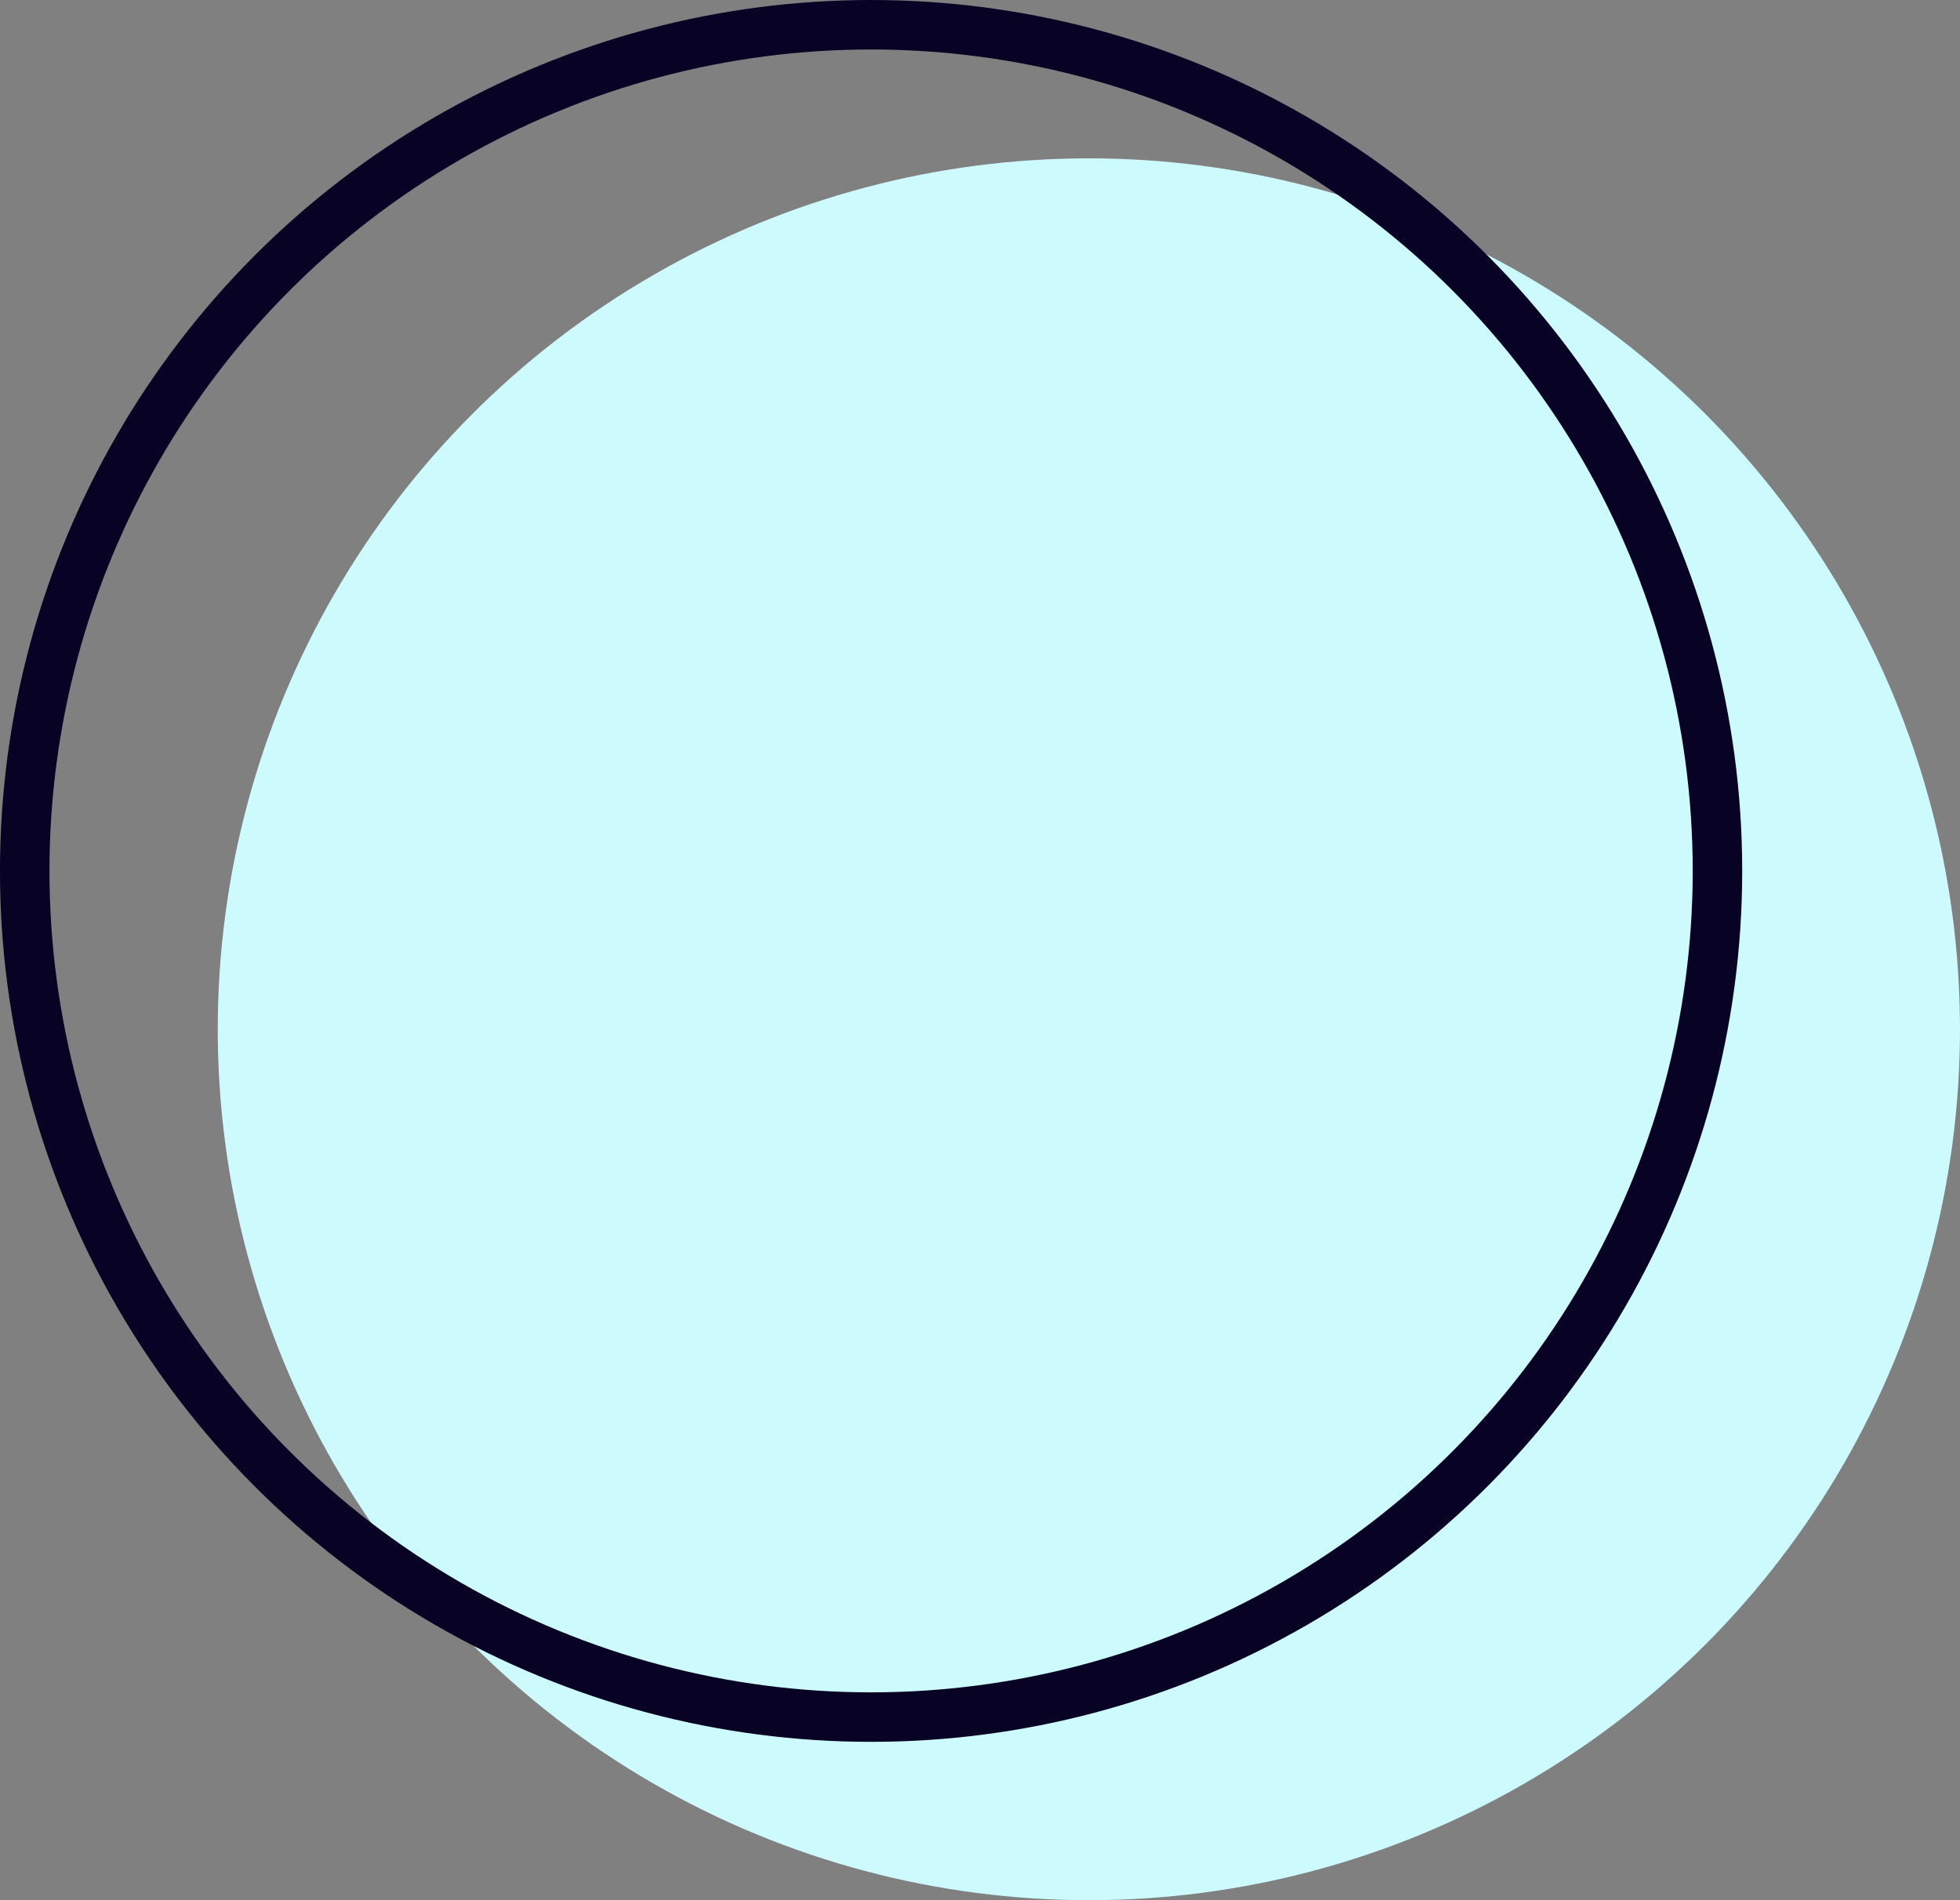
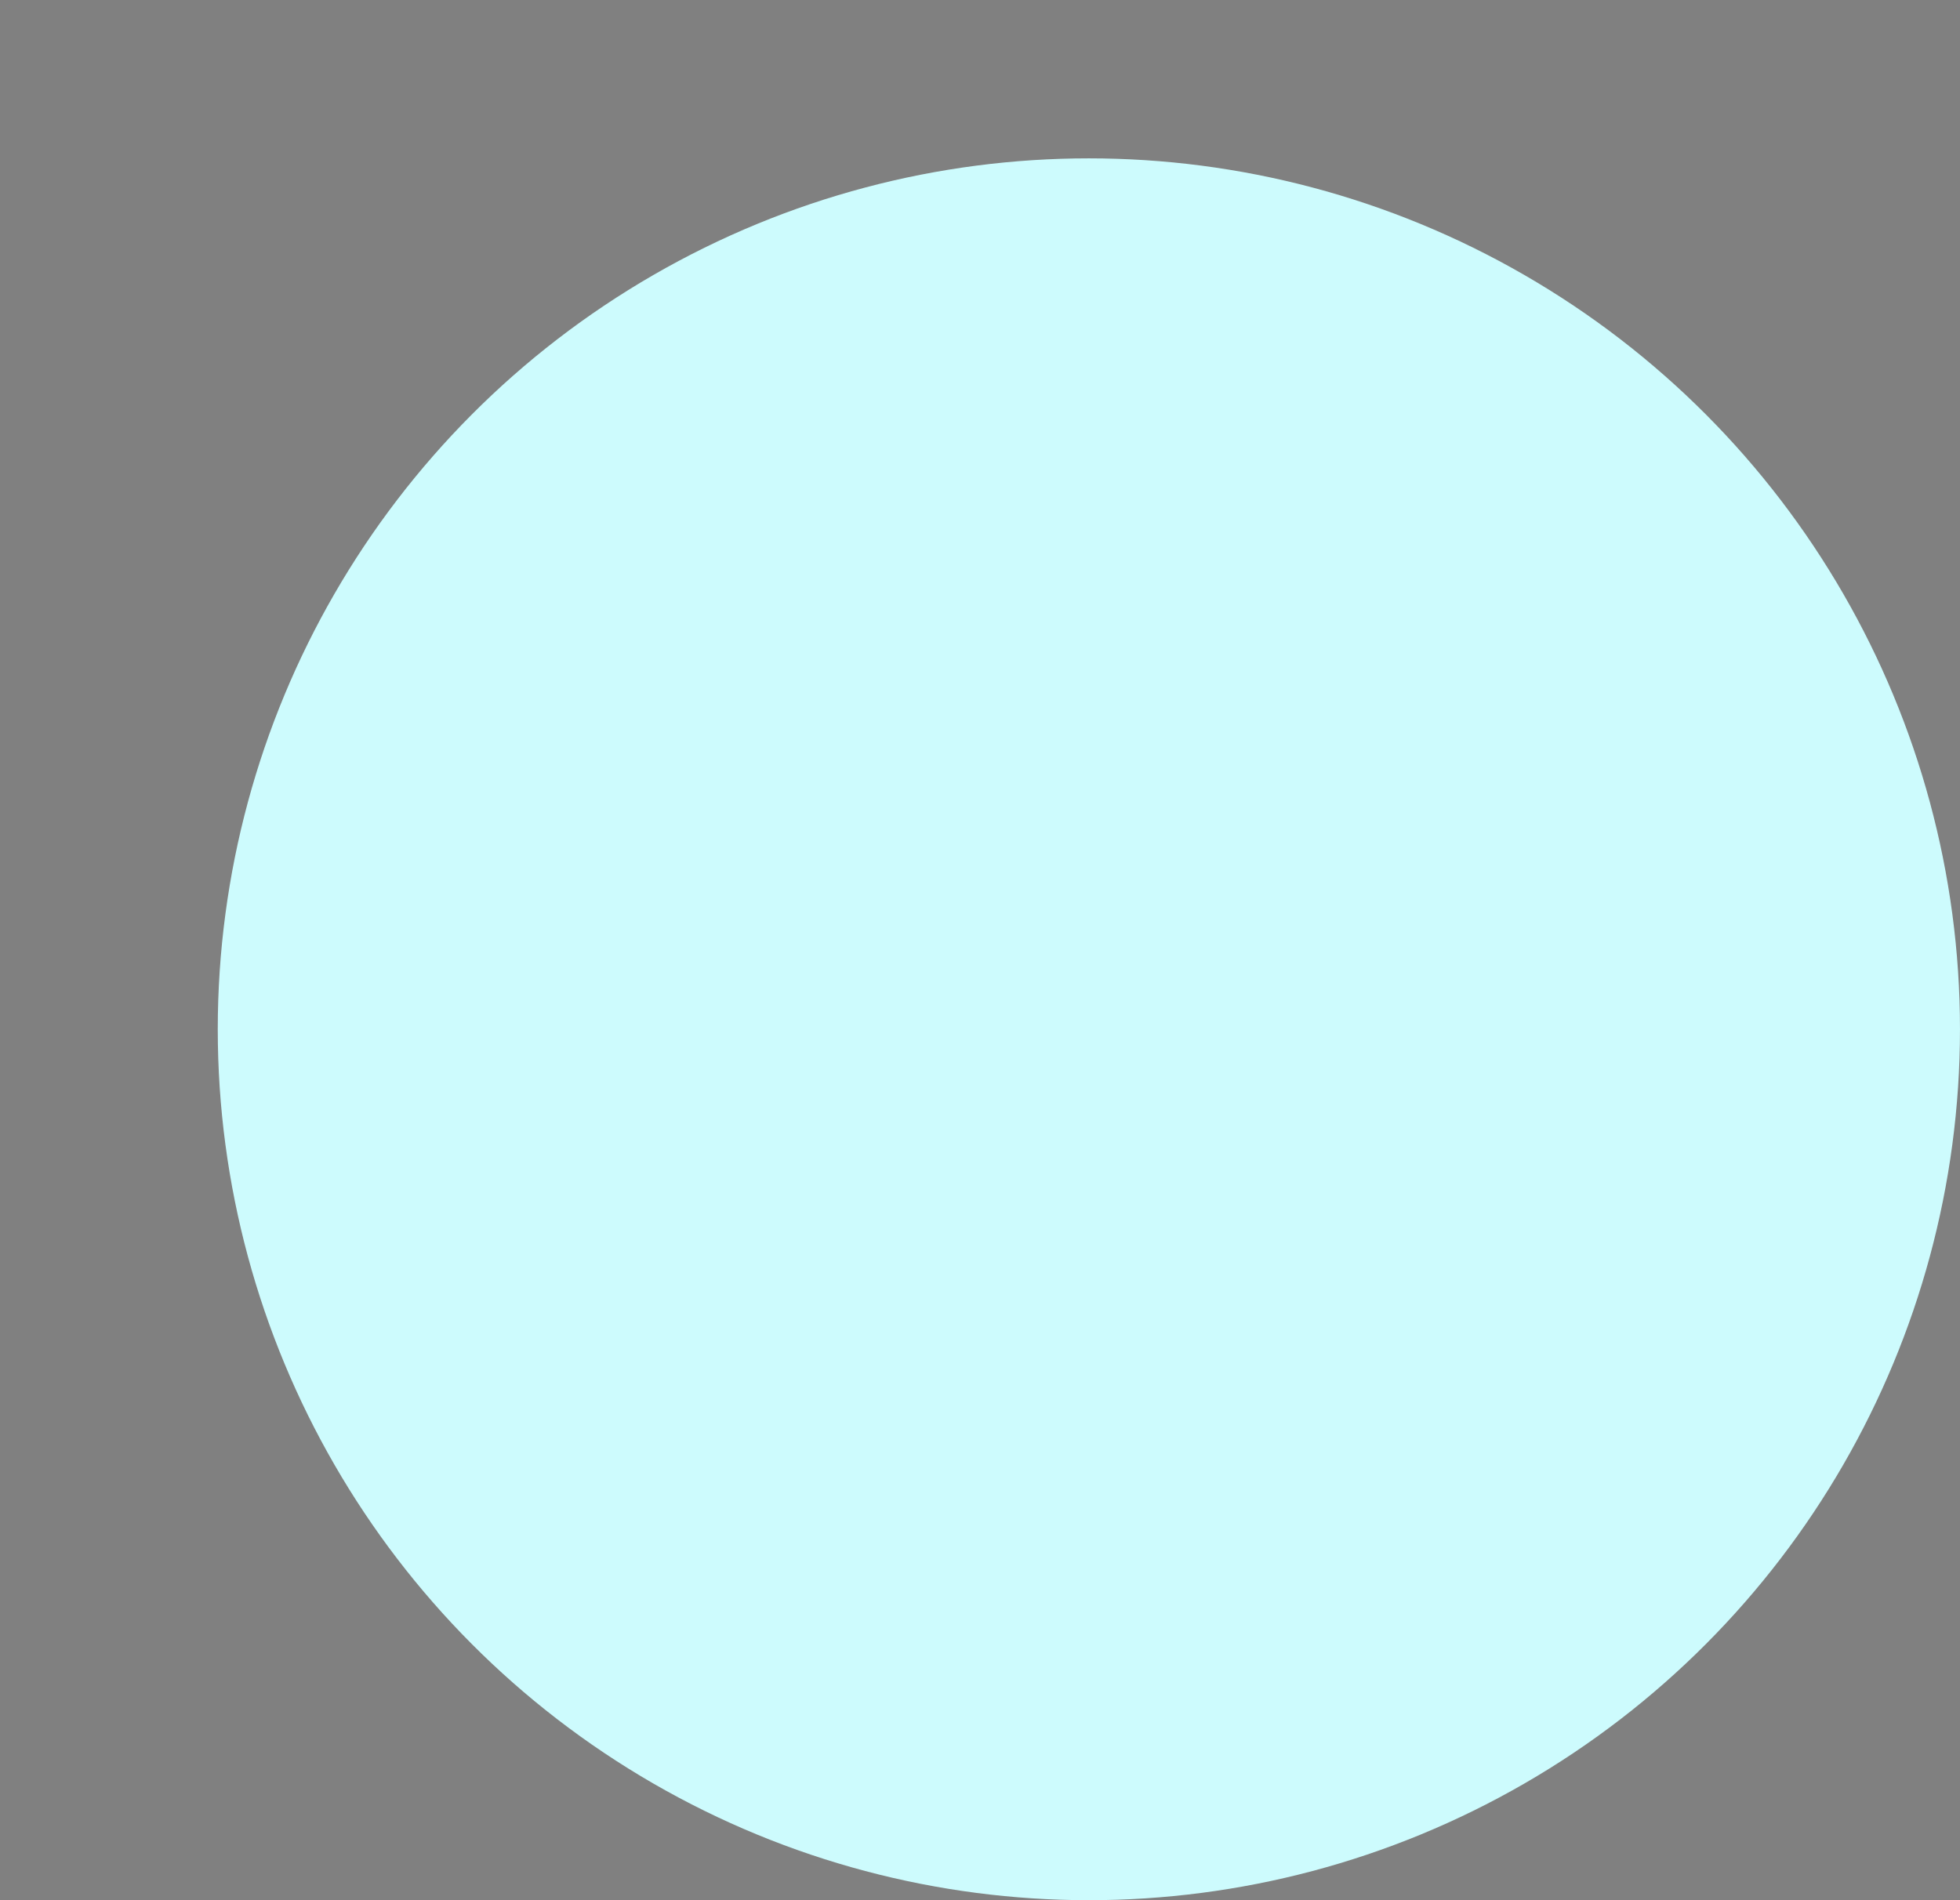
<svg xmlns="http://www.w3.org/2000/svg" width="99" height="96" viewBox="0 0 99 96" fill="none">
  <rect x="0" y="0" width="99" height="96" fill="#808080" stroke="none" />
  <circle cx="54.999" cy="52" r="44" fill="#CDFBFD" />
-   <circle cx="43.999" cy="44" r="42.75" stroke="#080324" stroke-width="2.5" />
</svg>